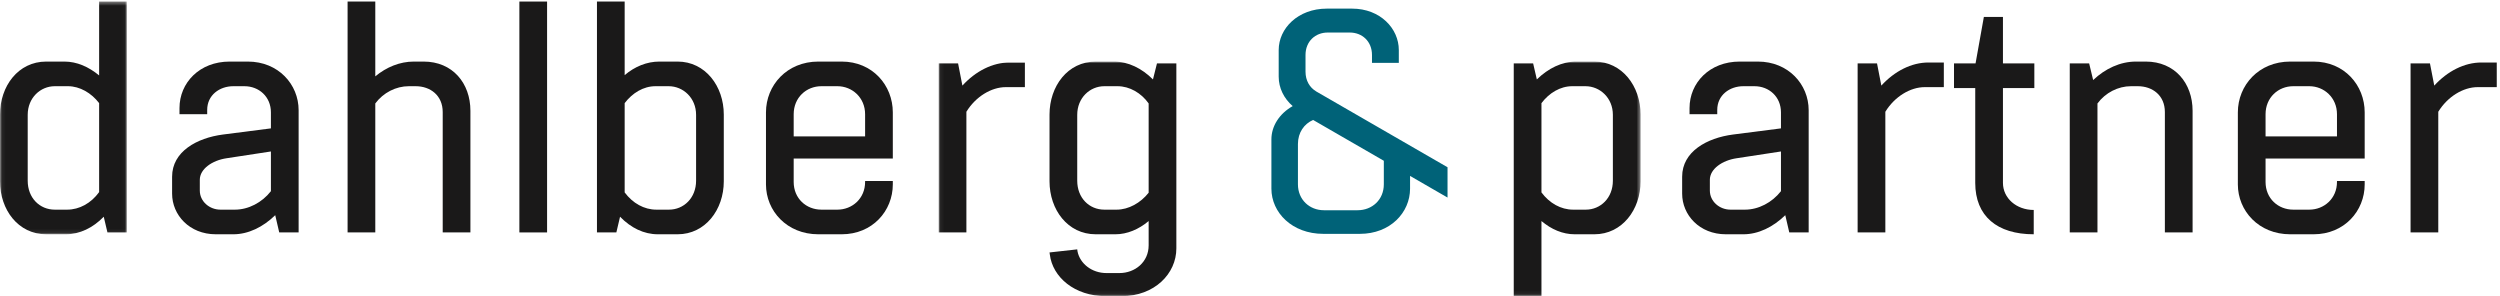
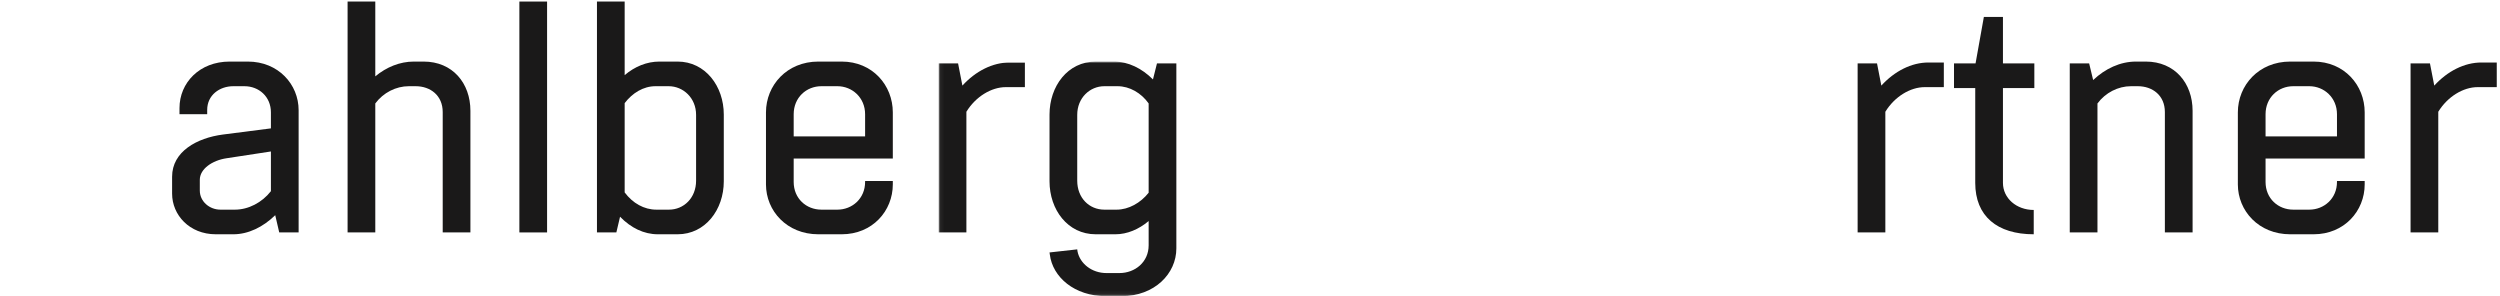
<svg xmlns="http://www.w3.org/2000/svg" xmlns:xlink="http://www.w3.org/1999/xlink" width="650px" height="77px" viewBox="0 0 650 77" version="1.1">
  <title>Group</title>
  <defs>
-     <polygon id="path-1" points="0.06 0.403 32.977 0.403 32.977 60.912 0.06 60.912" />
    <polygon id="path-3" points="0.06 0.009 182.552 0.009 182.552 60.94 0.06 60.94" />
  </defs>
  <g id="Page-1" stroke="none" stroke-width="1" fill="none" fill-rule="evenodd">
    <g id="Group">
      <g id="Group-3">
        <mask id="mask-2" fill="white">
          <use xlink:href="#path-1" />
        </mask>
        <g id="Clip-2" />
        <path d="M25.774,49.946 L25.774,26.815 C23.772,24.174 20.731,22.413 17.689,22.413 L14.247,22.413 C10.486,22.413 7.204,25.455 7.204,29.857 L7.204,46.986 C7.204,51.468 10.326,54.51 14.247,54.51 L17.449,54.51 C20.651,54.51 23.692,52.828 25.774,49.946 Z M27.934,60.432 L26.974,56.35 C24.173,59.232 20.731,60.912 17.13,60.912 L12.007,60.912 C4.723,60.912 0,54.51 0,47.146 L0,29.778 C0,22.413 4.723,16.009 12.007,16.009 L16.729,16.009 C20.01,16.009 23.051,17.371 25.774,19.612 L25.774,0.403 L32.977,0.403 L32.977,60.432 L27.934,60.432 L27.934,60.432 Z" id="Fill-1" fill="#1A1919" mask="url(#mask-2)" />
      </g>
      <path d="M70.438,49.707 L70.438,39.382 L58.913,41.143 C55.15,41.703 51.95,43.944 51.95,46.744 L51.95,49.548 C51.95,52.349 54.431,54.51 57.312,54.51 L61.073,54.51 C64.596,54.51 68.118,52.668 70.438,49.707 Z M77.642,28.657 L77.642,60.432 L72.6,60.432 L71.559,55.949 C68.358,59.072 64.515,60.912 60.674,60.912 L56.112,60.912 C49.229,60.912 44.746,55.87 44.746,50.347 L44.746,45.945 C44.746,39.382 51.229,35.86 57.953,34.98 L70.438,33.379 L70.438,29.217 C70.438,25.135 67.318,22.413 63.555,22.413 L60.674,22.413 C57.072,22.413 53.87,24.734 53.87,28.576 L53.87,29.697 L46.667,29.697 L46.667,28.096 C46.667,21.532 51.87,16.009 59.714,16.009 L64.435,16.009 C72.36,16.009 77.642,21.933 77.642,28.657 L77.642,28.657 Z" id="Fill-4" fill="#1A1919" />
      <path d="M115.105,60.432 L115.105,29.136 C115.105,24.815 111.903,22.413 108.061,22.413 L106.3,22.413 C102.938,22.413 99.656,24.095 97.576,26.896 L97.576,60.432 L90.373,60.432 L90.373,0.403 L97.576,0.403 L97.576,19.853 C100.457,17.45 103.98,16.009 107.581,16.009 L110.142,16.009 C117.666,16.009 122.308,21.613 122.308,28.817 L122.308,60.432 L115.105,60.432" id="Fill-5" fill="#1A1919" />
      <polygon id="Fill-6" fill="#1A1919" points="135.038 60.432 142.241 60.432 142.241 0.403 135.038 0.403" />
      <path d="M162.413,26.815 L162.413,50.027 C164.493,52.828 167.455,54.51 170.657,54.51 L173.939,54.51 C177.78,54.51 180.982,51.468 180.982,46.986 L180.982,29.857 C180.982,25.455 177.62,22.413 173.858,22.413 L170.416,22.413 C167.296,22.413 164.413,24.174 162.413,26.815 Z M155.21,60.432 L155.21,0.403 L162.413,0.403 L162.413,19.533 C165.054,17.291 168.176,16.009 171.458,16.009 L176.179,16.009 C183.383,16.009 188.185,22.413 188.185,29.778 L188.185,47.146 C188.185,54.51 183.383,60.912 176.179,60.912 L171.057,60.912 C167.376,60.912 164.014,59.232 161.213,56.35 L160.252,60.432 L155.21,60.432 L155.21,60.432 Z" id="Fill-7" fill="#1A1919" />
      <path d="M206.358,35.459 L224.927,35.459 L224.927,29.697 C224.927,25.374 221.566,22.413 217.723,22.413 L213.561,22.413 C209.64,22.413 206.358,25.374 206.358,29.697 L206.358,35.459 Z M206.358,41.223 L206.358,47.305 C206.358,51.628 209.64,54.51 213.561,54.51 L217.723,54.51 C221.566,54.51 224.927,51.628 224.927,47.305 L224.927,47.067 L232.131,47.067 L232.131,47.946 C232.131,54.83 226.848,60.912 218.844,60.912 L212.76,60.912 C204.597,60.912 199.154,54.83 199.154,47.946 L199.154,29.217 C199.154,22.174 204.597,16.009 212.76,16.009 L218.844,16.009 C226.848,16.009 232.131,22.174 232.131,29.217 L232.131,41.223 L206.358,41.223 L206.358,41.223 Z" id="Fill-8" fill="#1A1919" />
      <g id="Group-13" transform="translate(244, 16)">
        <mask id="mask-4" fill="white">
          <use xlink:href="#path-3" />
        </mask>
        <g id="Clip-10" />
        <path d="M22.471,6.654 L17.508,6.654 C13.747,6.654 9.665,9.135 7.263,13.057 L7.263,44.432 L0.06,44.432 L0.06,0.491 L5.102,0.491 L6.223,6.253 C9.665,2.491 14.067,0.25 18.469,0.25 L22.471,0.25 L22.471,6.654" id="Fill-9" fill="#1A1919" mask="url(#mask-4)" />
        <path d="M54.649,34.107 L54.649,10.896 C52.728,8.174 49.687,6.413 46.565,6.413 L43.123,6.413 C39.361,6.413 36.08,9.455 36.08,13.857 L36.08,30.986 C36.08,35.468 39.202,38.51 43.123,38.51 L46.325,38.51 C49.447,38.51 52.568,36.747 54.649,34.107 Z M61.852,48.593 C61.852,55.157 56.169,61 47.605,61 L43.524,61 C35.359,61 29.676,56.037 28.957,50.195 L28.876,49.636 L36.08,48.834 L36.16,49.395 C36.8,52.516 39.841,54.997 43.684,54.997 L47.046,54.997 C51.128,54.997 54.649,52.117 54.649,47.794 L54.649,41.471 C52.088,43.633 49.046,44.912 46.005,44.912 L40.882,44.912 C33.599,44.912 28.876,38.51 28.876,31.146 L28.876,13.778 C28.876,6.413 33.599,0.009 40.882,0.009 L45.605,0.009 C49.366,0.009 52.888,1.772 55.77,4.652 L56.81,0.491 L61.852,0.491 L61.852,48.593 L61.852,48.593 Z" id="Fill-11" fill="#1A1919" mask="url(#mask-4)" />
-         <path d="M156.779,10.815 L156.779,34.027 C158.859,36.828 161.82,38.51 165.023,38.51 L168.304,38.51 C172.147,38.51 175.347,35.468 175.347,30.986 L175.347,13.857 C175.347,9.455 171.984,6.413 168.225,6.413 L164.781,6.413 C161.661,6.413 158.778,8.174 156.779,10.815 Z M154.617,0.491 L155.577,4.652 C158.54,1.772 162.062,0.009 165.822,0.009 L170.546,0.009 C177.749,0.009 182.552,6.413 182.552,13.778 L182.552,31.146 C182.552,38.51 177.749,44.912 170.546,44.912 L165.423,44.912 C162.301,44.912 159.339,43.633 156.779,41.471 L156.779,61 L149.574,61 L149.574,0.491 L154.617,0.491 L154.617,0.491 Z" id="Fill-12" fill="#1A1919" mask="url(#mask-4)" />
      </g>
-       <path d="M463.051,49.707 L463.051,39.382 L451.525,41.143 C447.764,41.703 444.563,43.944 444.563,46.744 L444.563,49.548 C444.563,52.349 447.044,54.51 449.924,54.51 L453.687,54.51 C457.208,54.51 460.73,52.668 463.051,49.707 Z M470.254,28.657 L470.254,60.432 L465.212,60.432 L464.172,55.949 C460.97,59.072 457.129,60.912 453.285,60.912 L448.724,60.912 C441.84,60.912 437.359,55.87 437.359,50.347 L437.359,45.945 C437.359,39.382 443.842,35.86 450.566,34.98 L463.051,33.379 L463.051,29.217 C463.051,25.135 459.93,22.413 456.167,22.413 L453.285,22.413 C449.685,22.413 446.484,24.734 446.484,28.576 L446.484,29.697 L439.28,29.697 L439.28,28.096 C439.28,21.532 444.482,16.009 452.326,16.009 L457.048,16.009 C464.972,16.009 470.254,21.933 470.254,28.657 L470.254,28.657 Z" id="Fill-14" fill="#1A1919" />
      <path d="M505.396,22.654 L500.435,22.654 C496.672,22.654 492.59,25.135 490.19,29.057 L490.19,60.432 L482.984,60.432 L482.984,16.491 L488.027,16.491 L489.148,22.253 C492.59,18.491 496.992,16.25 501.394,16.25 L505.396,16.25 L505.396,22.654" id="Fill-15" fill="#1A1919" />
      <path d="M528.929,22.895 L520.767,22.895 L520.767,47.546 C520.767,51.547 524.288,54.589 528.77,54.589 L528.77,60.912 C519.245,60.912 513.562,56.19 513.562,47.546 L513.562,22.895 L508.04,22.895 L508.04,16.491 L513.643,16.491 L515.804,4.404 L520.767,4.404 L520.767,16.491 L528.929,16.491 L528.929,22.895" id="Fill-16" fill="#1A1919" />
      <path d="M562.868,60.432 L562.868,29.136 C562.868,24.815 559.666,22.413 555.825,22.413 L554.065,22.413 C550.702,22.413 547.422,24.095 545.341,26.896 L545.341,60.432 L538.136,60.432 L538.136,16.491 L543.18,16.491 L544.22,20.812 C547.341,17.851 551.263,16.009 555.345,16.009 L557.905,16.009 C565.431,16.009 570.073,21.613 570.073,28.817 L570.073,60.432 L562.868,60.432" id="Fill-17" fill="#1A1919" />
      <path d="M589.045,35.459 L607.614,35.459 L607.614,29.697 C607.614,25.374 604.253,22.413 600.411,22.413 L596.248,22.413 C592.326,22.413 589.045,25.374 589.045,29.697 L589.045,35.459 Z M589.045,41.223 L589.045,47.305 C589.045,51.628 592.326,54.51 596.248,54.51 L600.411,54.51 C604.253,54.51 607.614,51.628 607.614,47.305 L607.614,47.067 L614.818,47.067 L614.818,47.946 C614.818,54.83 609.535,60.912 601.531,60.912 L595.449,60.912 C587.284,60.912 581.842,54.83 581.842,47.946 L581.842,29.217 C581.842,22.174 587.284,16.009 595.449,16.009 L601.531,16.009 C609.535,16.009 614.818,22.174 614.818,29.217 L614.818,41.223 L589.045,41.223 L589.045,41.223 Z" id="Fill-18" fill="#1A1919" />
      <path d="M649.157,22.654 L644.197,22.654 C640.435,22.654 636.353,25.135 633.952,29.057 L633.952,60.432 L626.747,60.432 L626.747,16.491 L631.79,16.491 L632.909,22.253 C636.353,18.491 640.754,16.25 645.156,16.25 L649.157,16.25 L649.157,22.654" id="Fill-19" fill="#1A1919" />
-       <path d="M359.794,41.802 L359.794,47.915 C359.794,51.933 356.762,54.661 352.972,54.661 L344.209,54.661 C340.495,54.661 337.463,51.933 337.463,47.915 L337.463,37.441 C337.463,34.447 339.088,32.189 341.412,31.189 L359.794,41.802 Z M342.151,23.728 C340.52,22.748 339.434,20.952 339.434,18.642 L339.434,14.296 C339.434,10.733 342.012,8.459 345.195,8.459 L350.956,8.459 C354.14,8.459 356.717,10.733 356.717,14.296 L356.717,16.342 L363.691,16.342 L363.691,13.007 C363.691,7.398 358.839,2.243 351.563,2.243 L344.968,2.243 C337.463,2.243 332.46,7.398 332.46,13.007 L332.46,19.931 C332.46,22.887 333.824,25.615 336.099,27.586 C332.612,29.557 330.566,32.817 330.566,36.228 L330.566,49.052 C330.566,55.268 335.947,60.801 344.058,60.801 L353.578,60.801 C361.461,60.801 366.615,55.268 366.615,49.052 L366.615,45.74 L376.358,51.364 L376.358,43.487 L342.146,23.735 L342.151,23.728 L342.151,23.728 Z" id="Fill-20" fill="#006278" />
    </g>
  </g>
</svg>